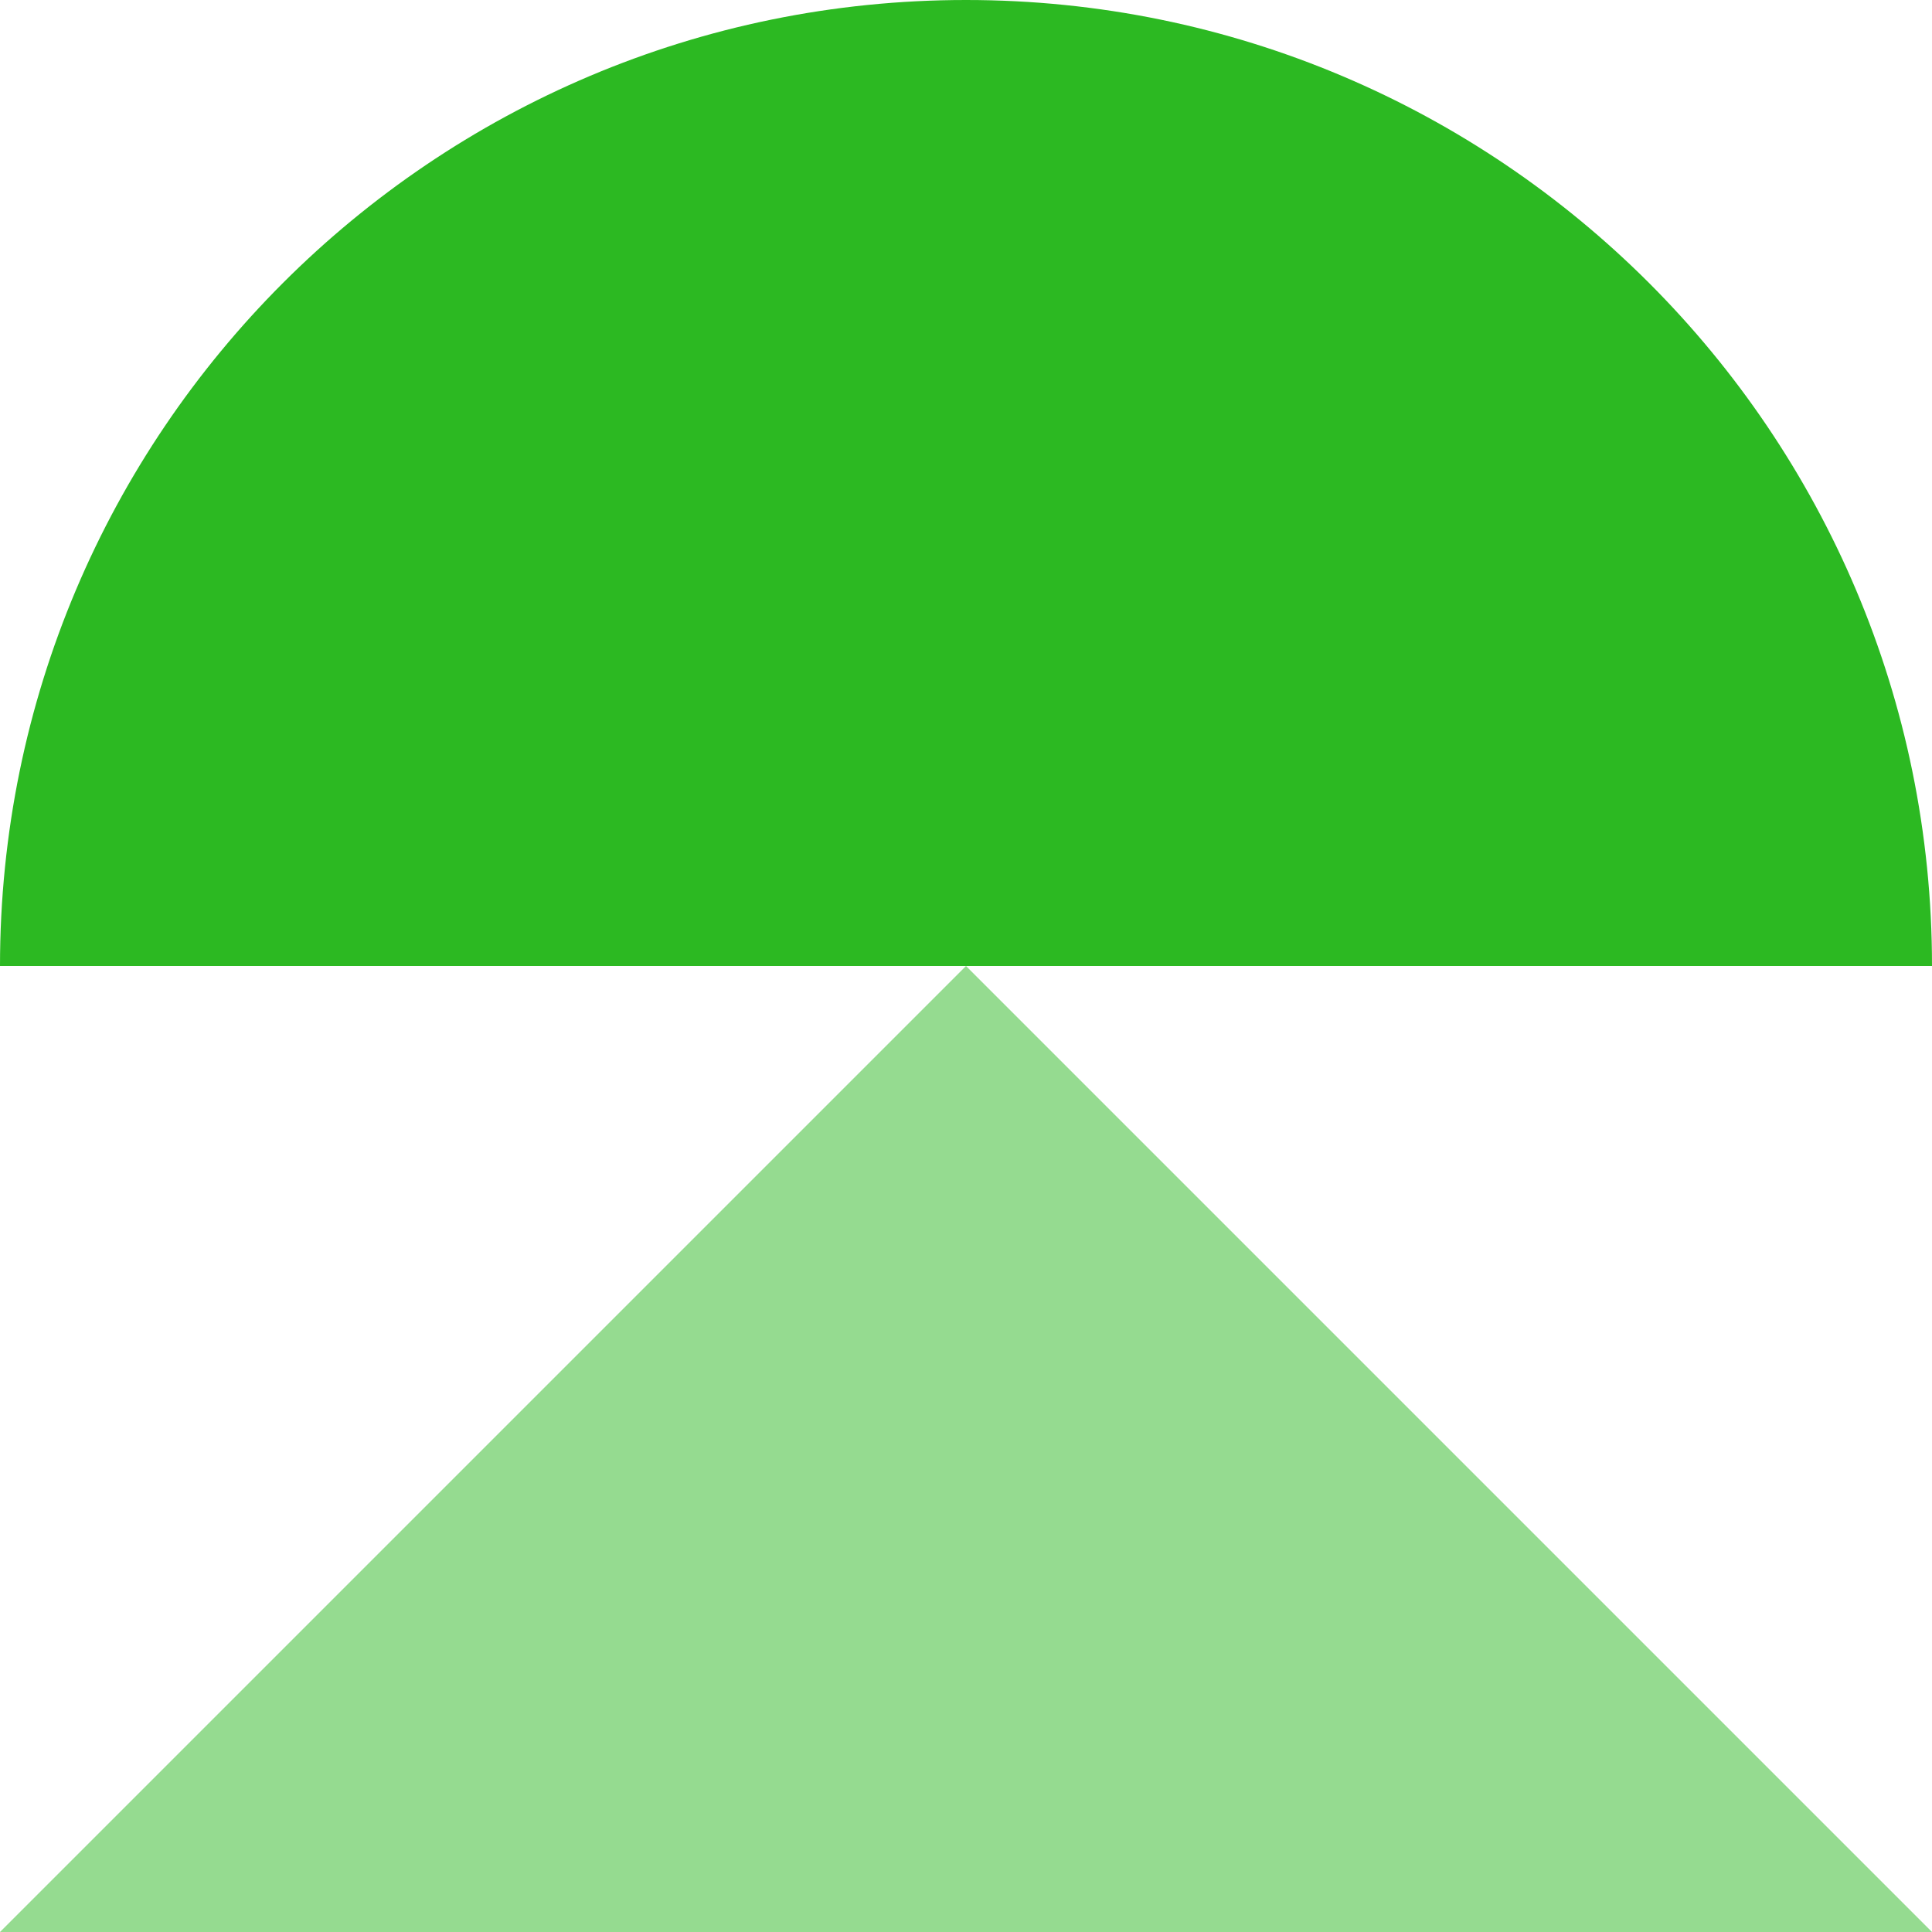
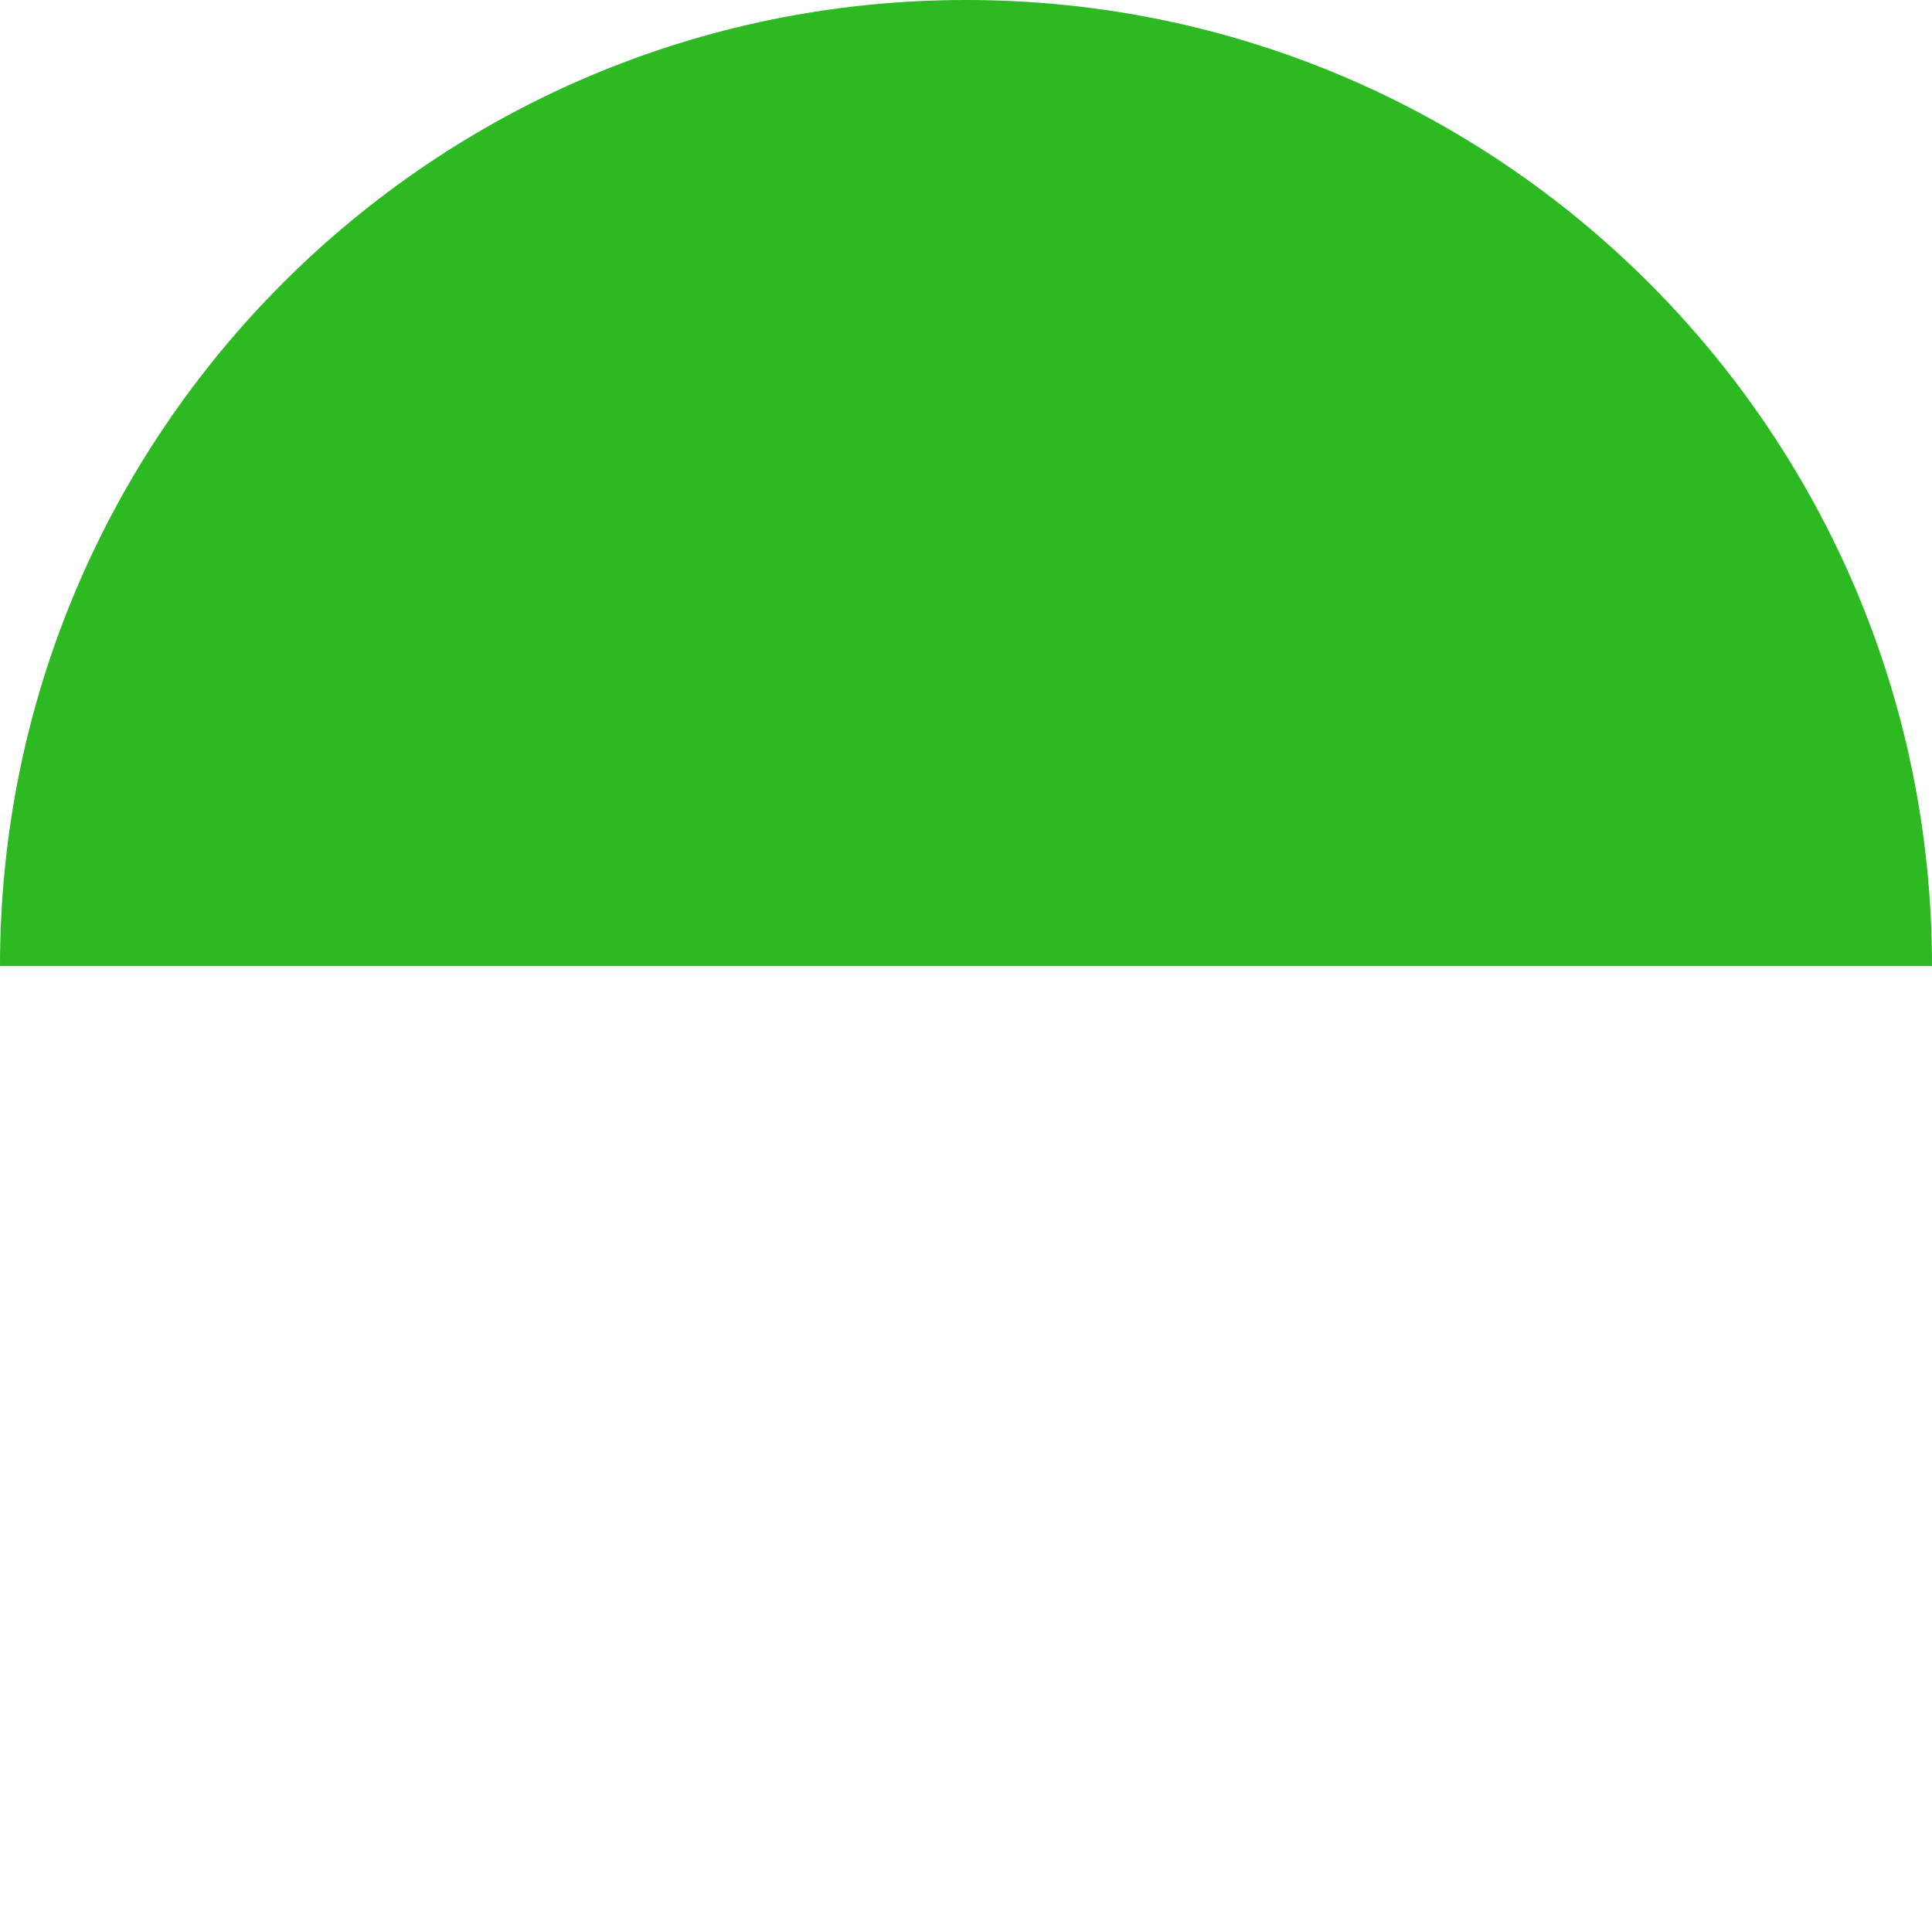
<svg xmlns="http://www.w3.org/2000/svg" width="200" height="200" viewBox="0 0 200 200" fill="none">
  <path d="M0 100H100V0C44.778 0 0 44.778 0 100Z" fill="#2CB922" />
-   <path opacity="0.5" d="M100 100V200H0L100 100Z" fill="#2CB922" />
  <path d="M200 100H100V0C155.222 0 200 44.778 200 100Z" fill="#2CB922" />
-   <path opacity="0.5" d="M100 100V200H200L100 100Z" fill="#2CB922" />
</svg>